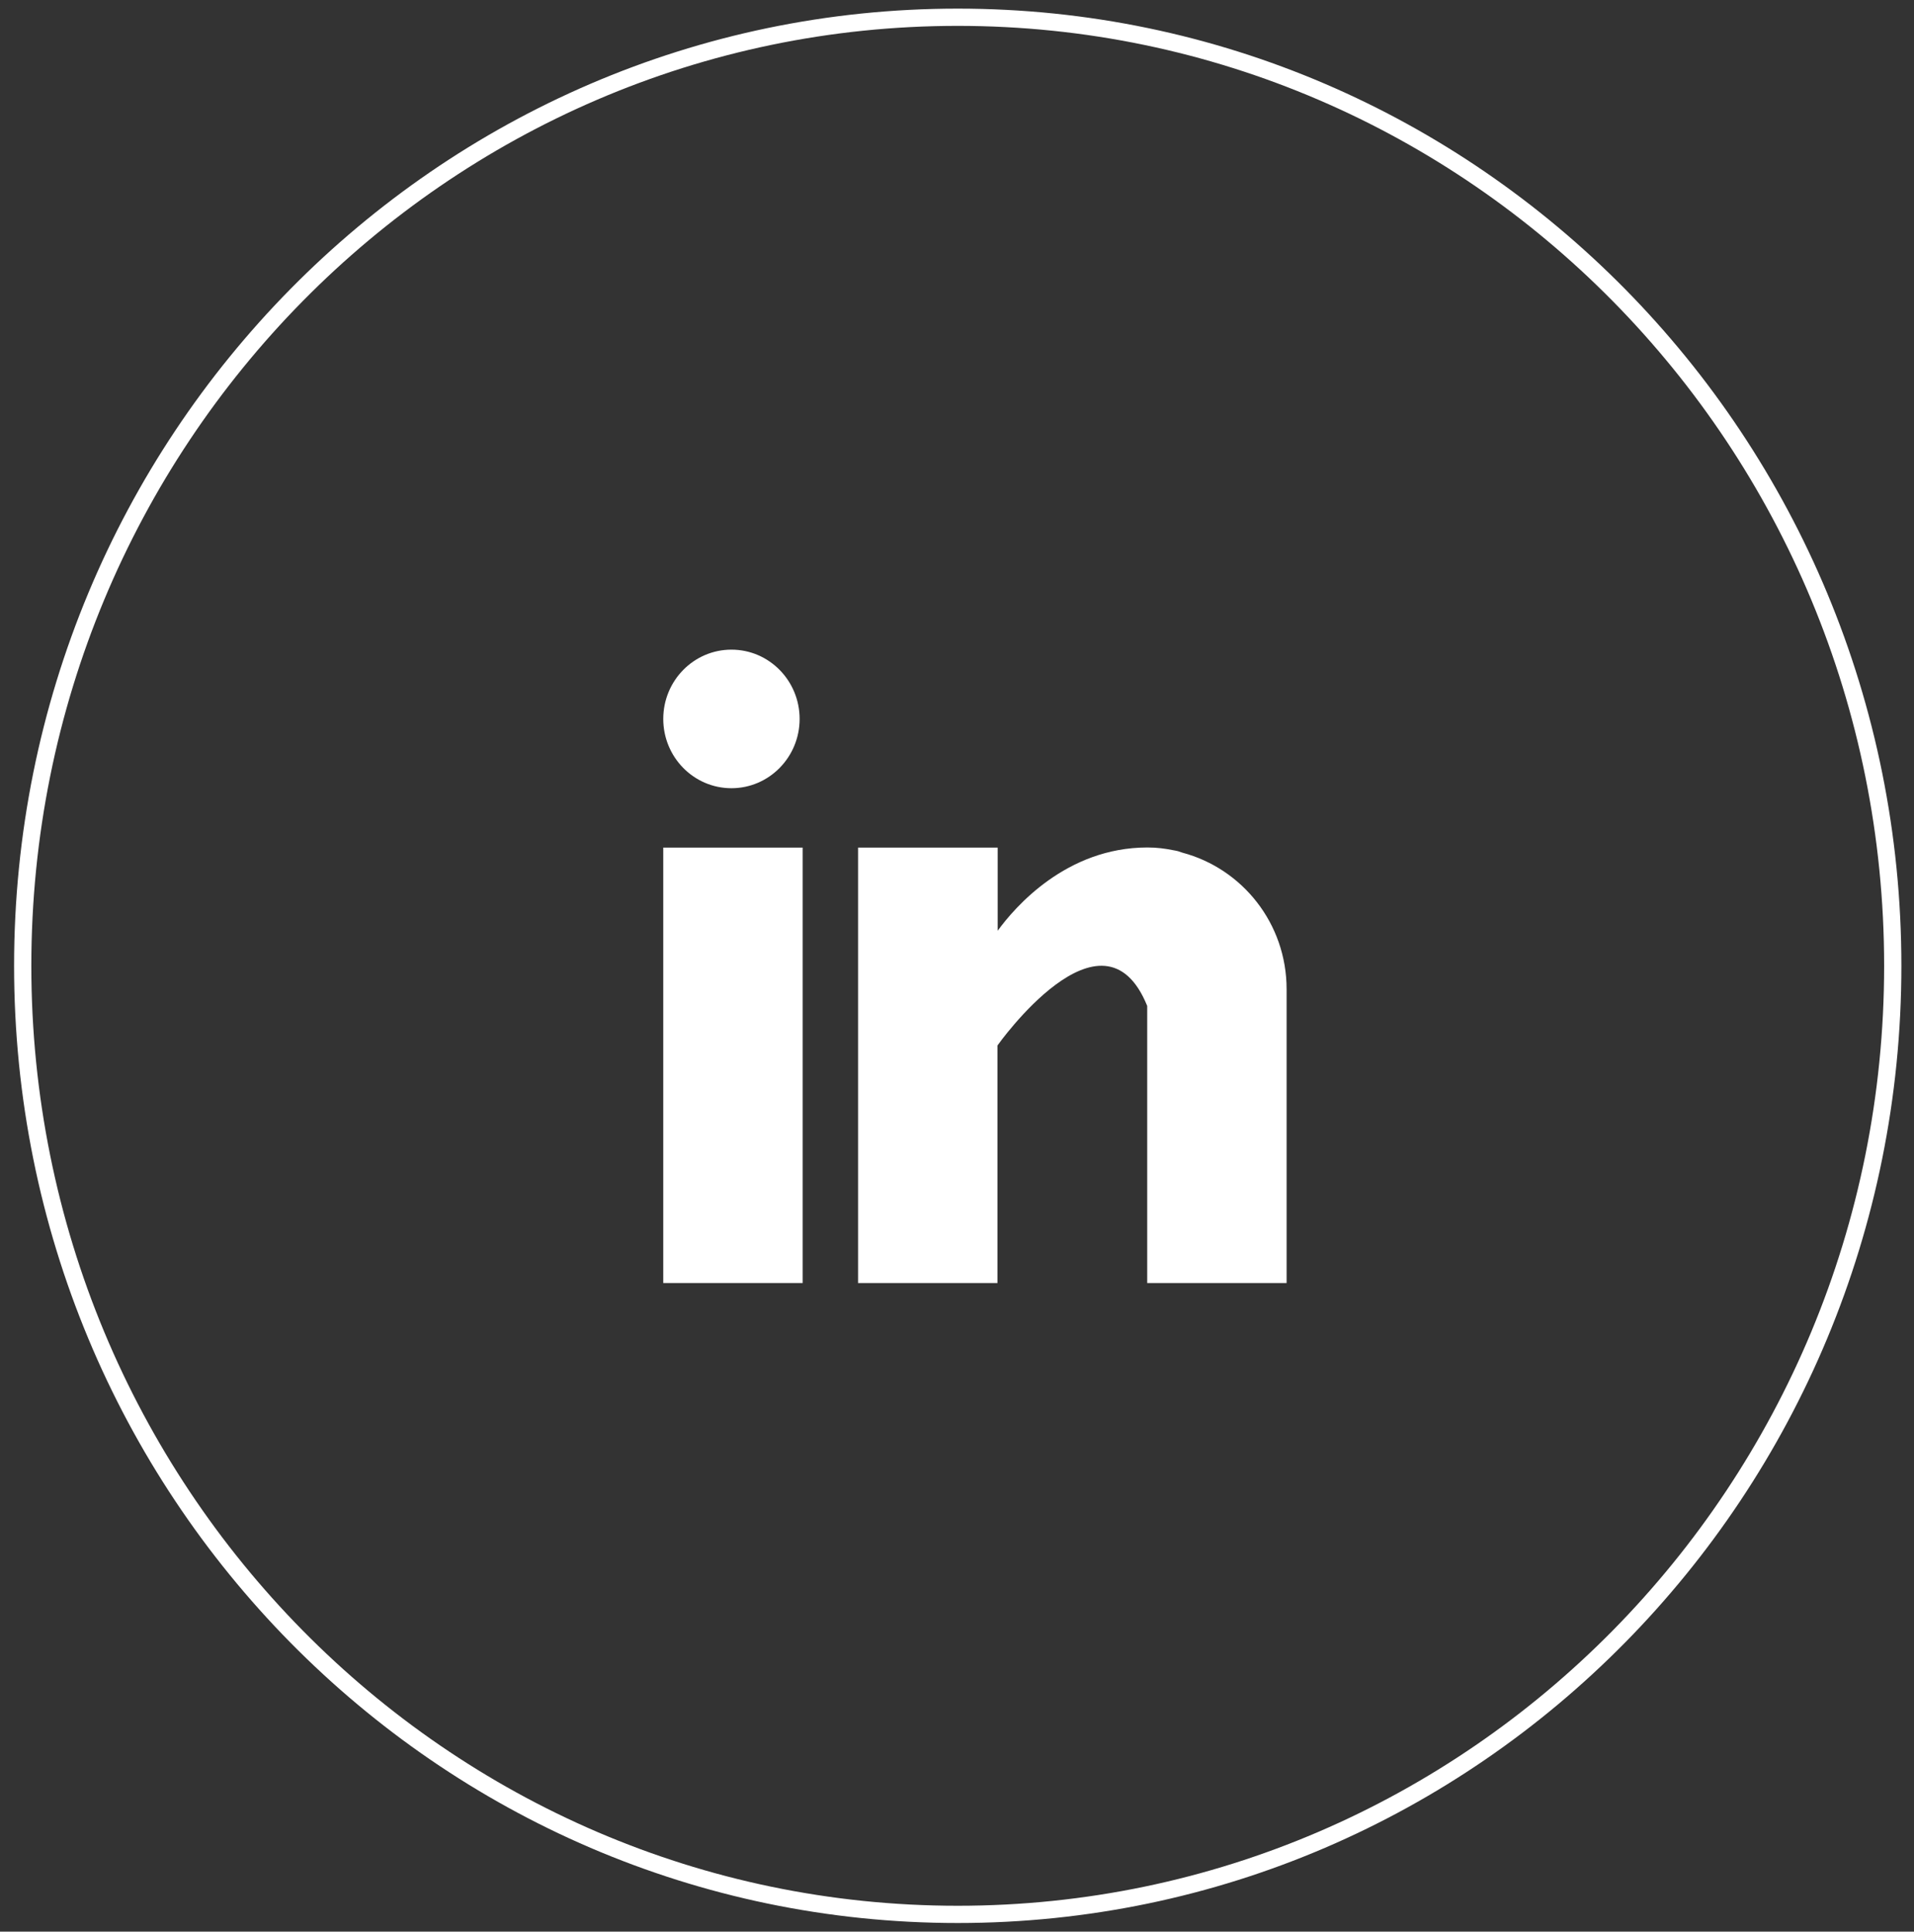
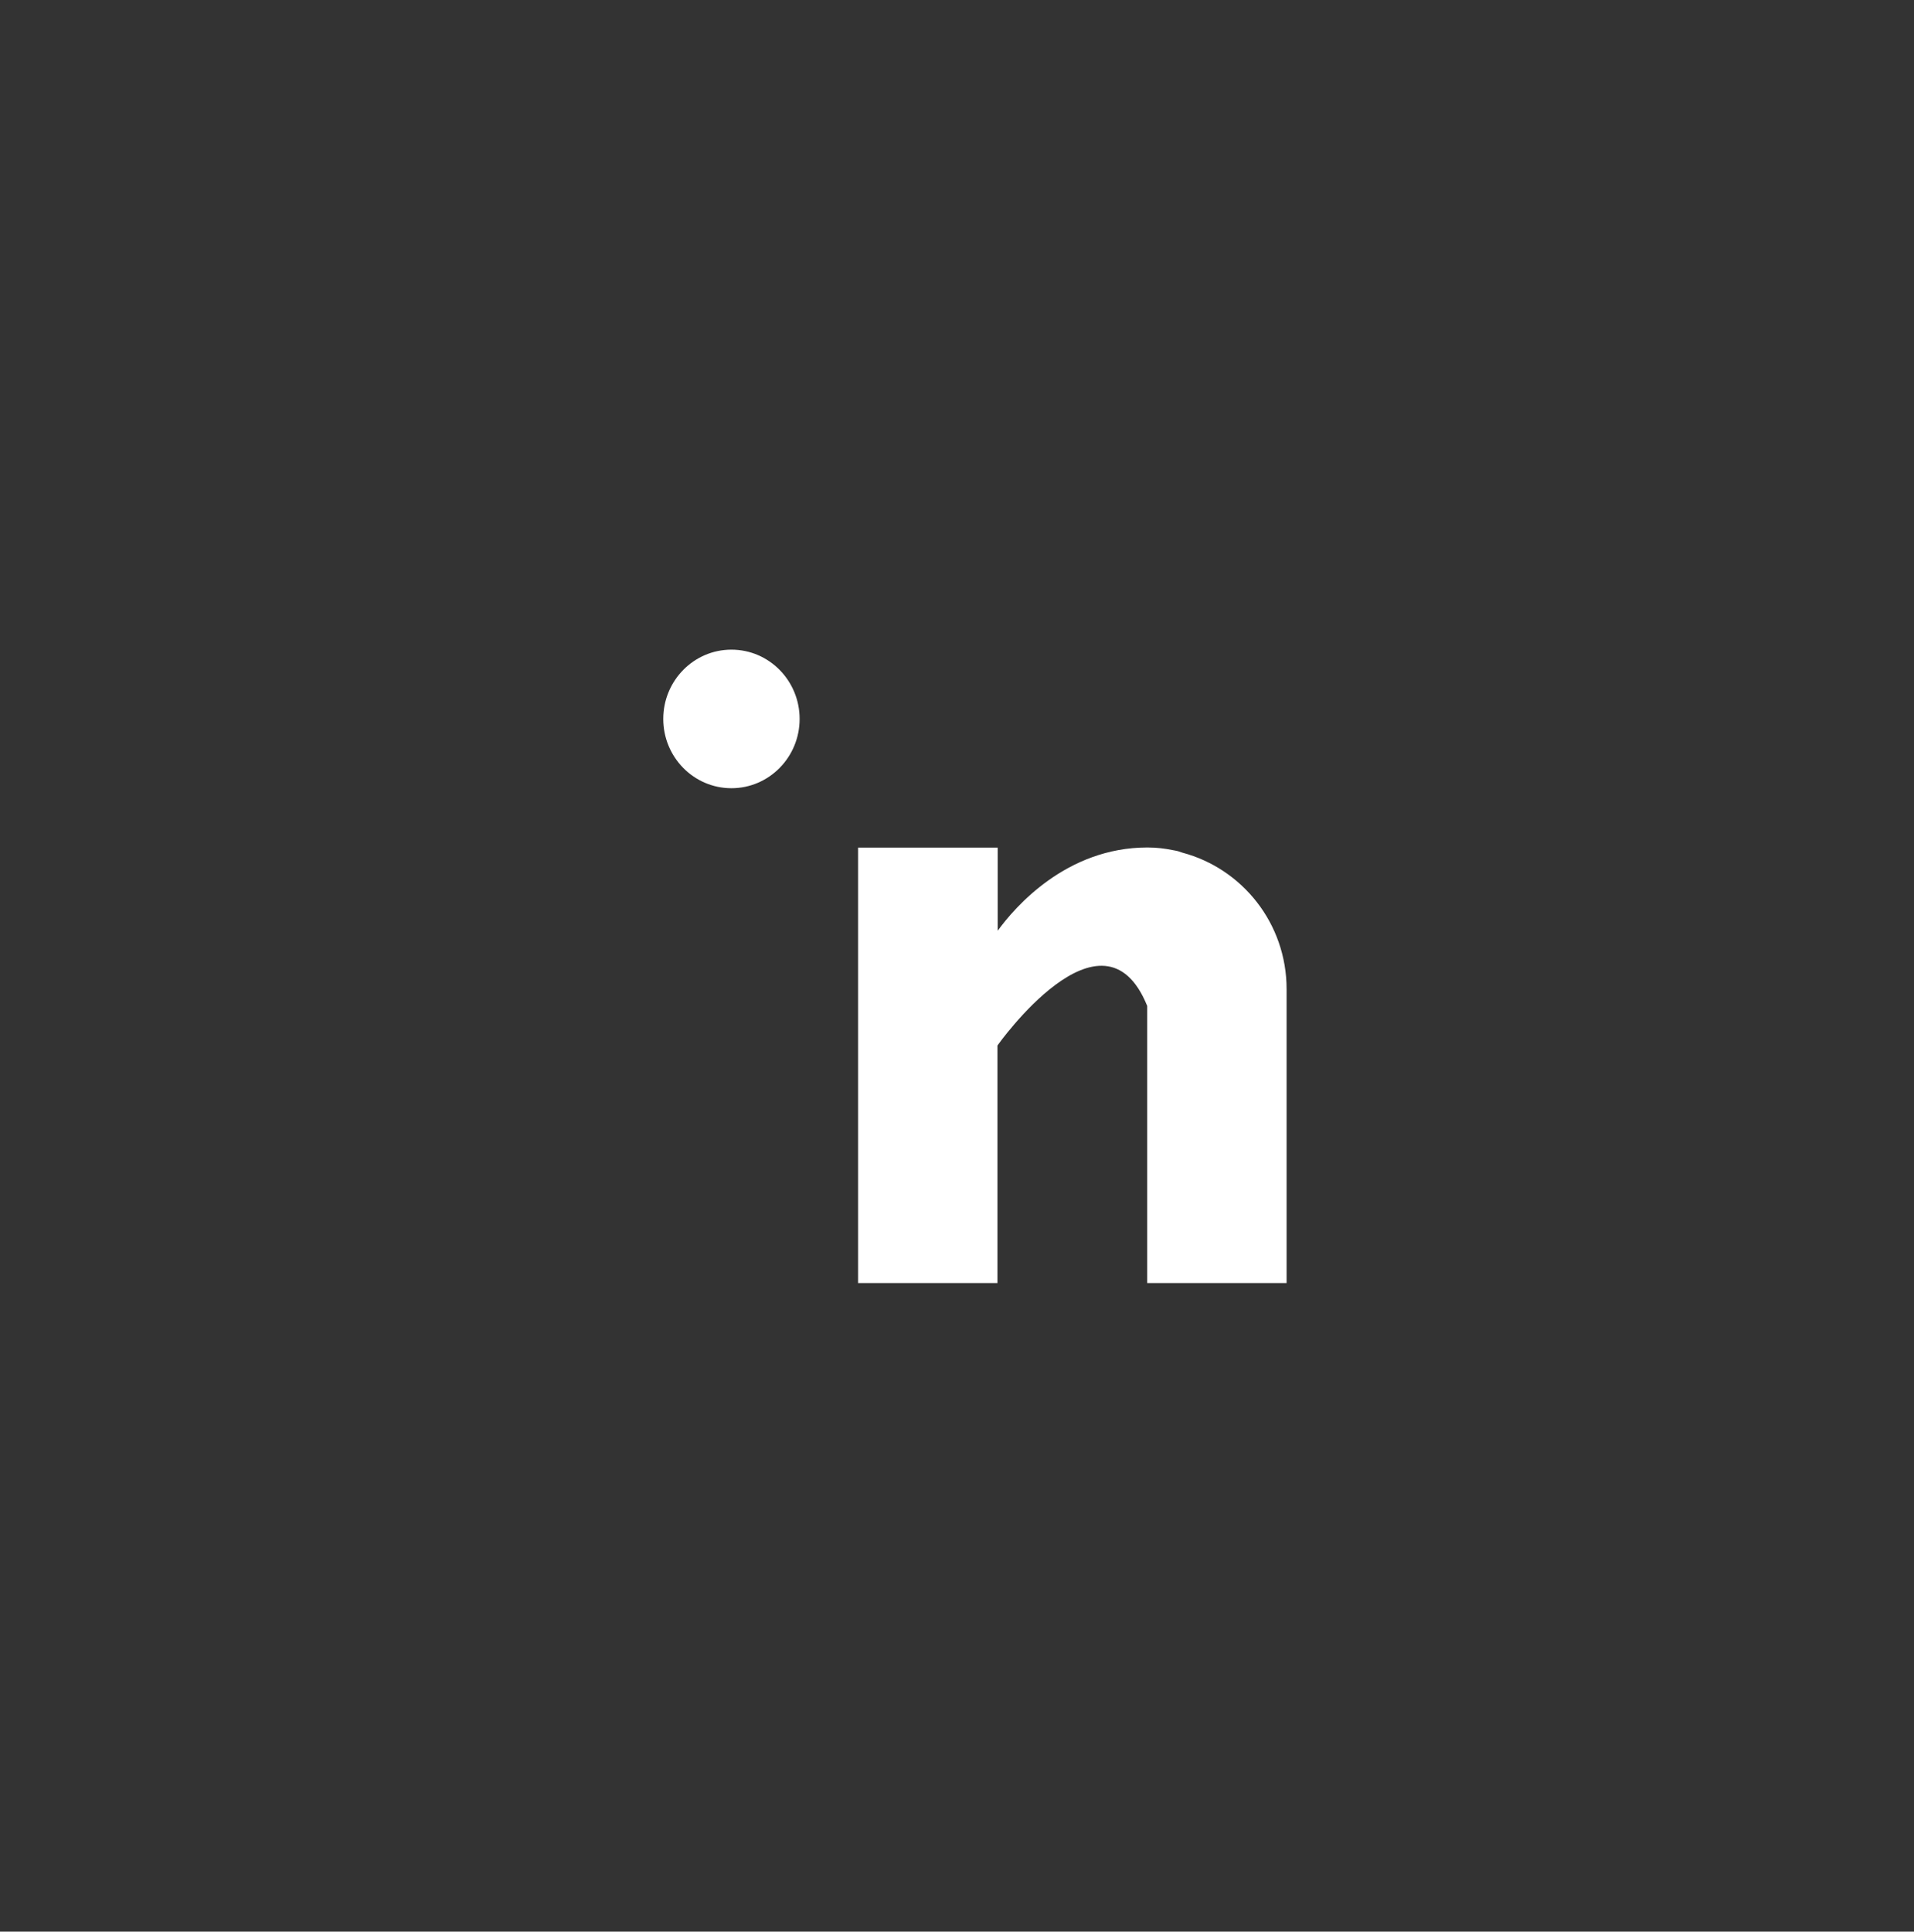
<svg xmlns="http://www.w3.org/2000/svg" width="111" height="112" viewBox="0 0 111 112" fill="none">
  <rect x="0" y="0" width="111" height="112" fill="#333333" stroke="none" />
-   <path fill-rule="evenodd" clip-rule="evenodd" d="M55.543 111C85.491 111 109.768 86.376 109.768 56C109.768 25.624 85.491 1 55.543 1C25.595 1 1.317 25.624 1.317 56C1.317 86.376 25.595 111 55.543 111Z" stroke="white" />
  <path d="M68.571 49.439C68.486 49.41 68.402 49.382 68.317 49.353C68.211 49.324 68.098 49.31 67.992 49.288C67.561 49.202 67.096 49.138 66.545 49.138C61.828 49.138 58.842 52.617 57.86 53.965V49.145H49.762V74.393H57.846V60.621C57.846 60.621 63.953 51.978 66.531 58.326C66.531 63.993 66.531 74.393 66.531 74.393H74.615V57.358C74.615 53.542 72.045 50.364 68.571 49.439Z" fill="white" />
-   <path d="M46.549 49.145H38.465V74.393H46.549V49.145Z" fill="white" />
  <path d="M42.419 45.702C44.602 45.702 46.373 43.903 46.373 41.685C46.373 39.466 44.602 37.668 42.419 37.668C40.235 37.668 38.465 39.466 38.465 41.685C38.465 43.903 40.235 45.702 42.419 45.702Z" fill="white" />
</svg>